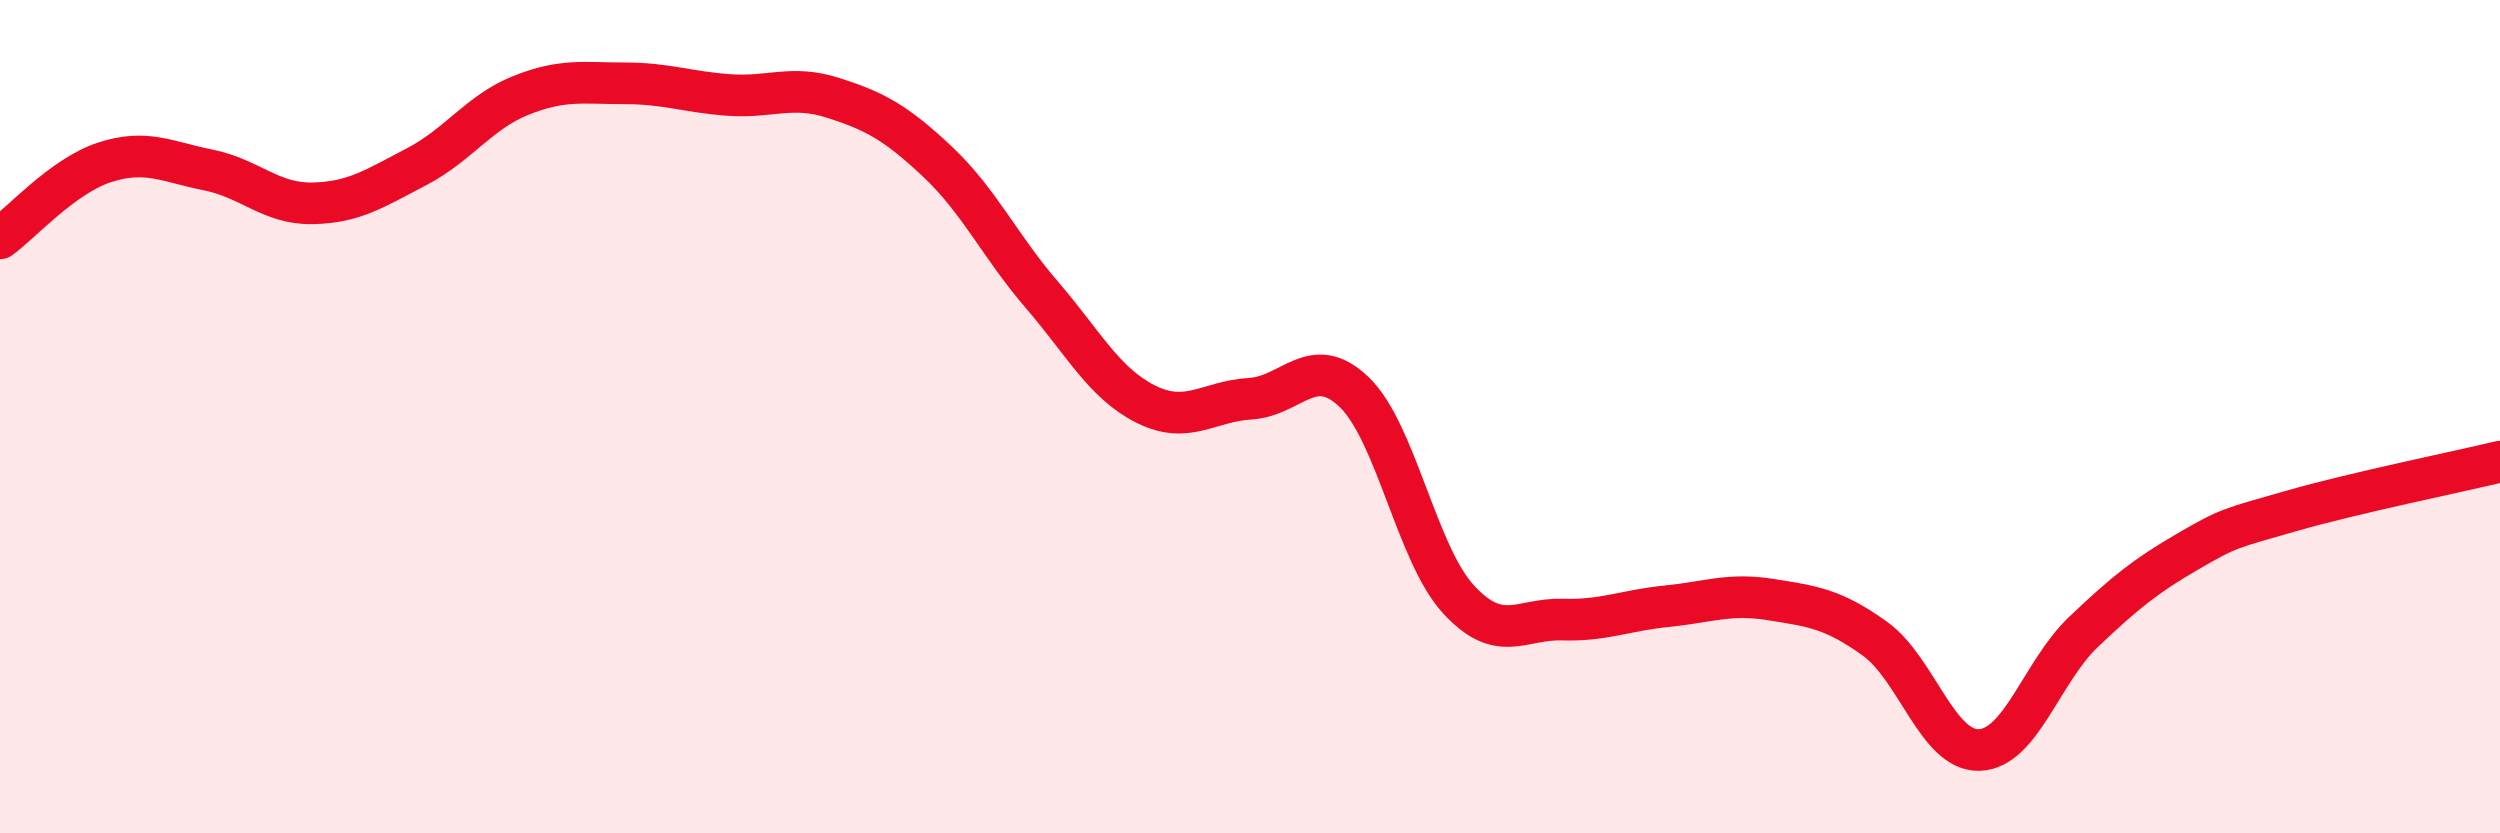
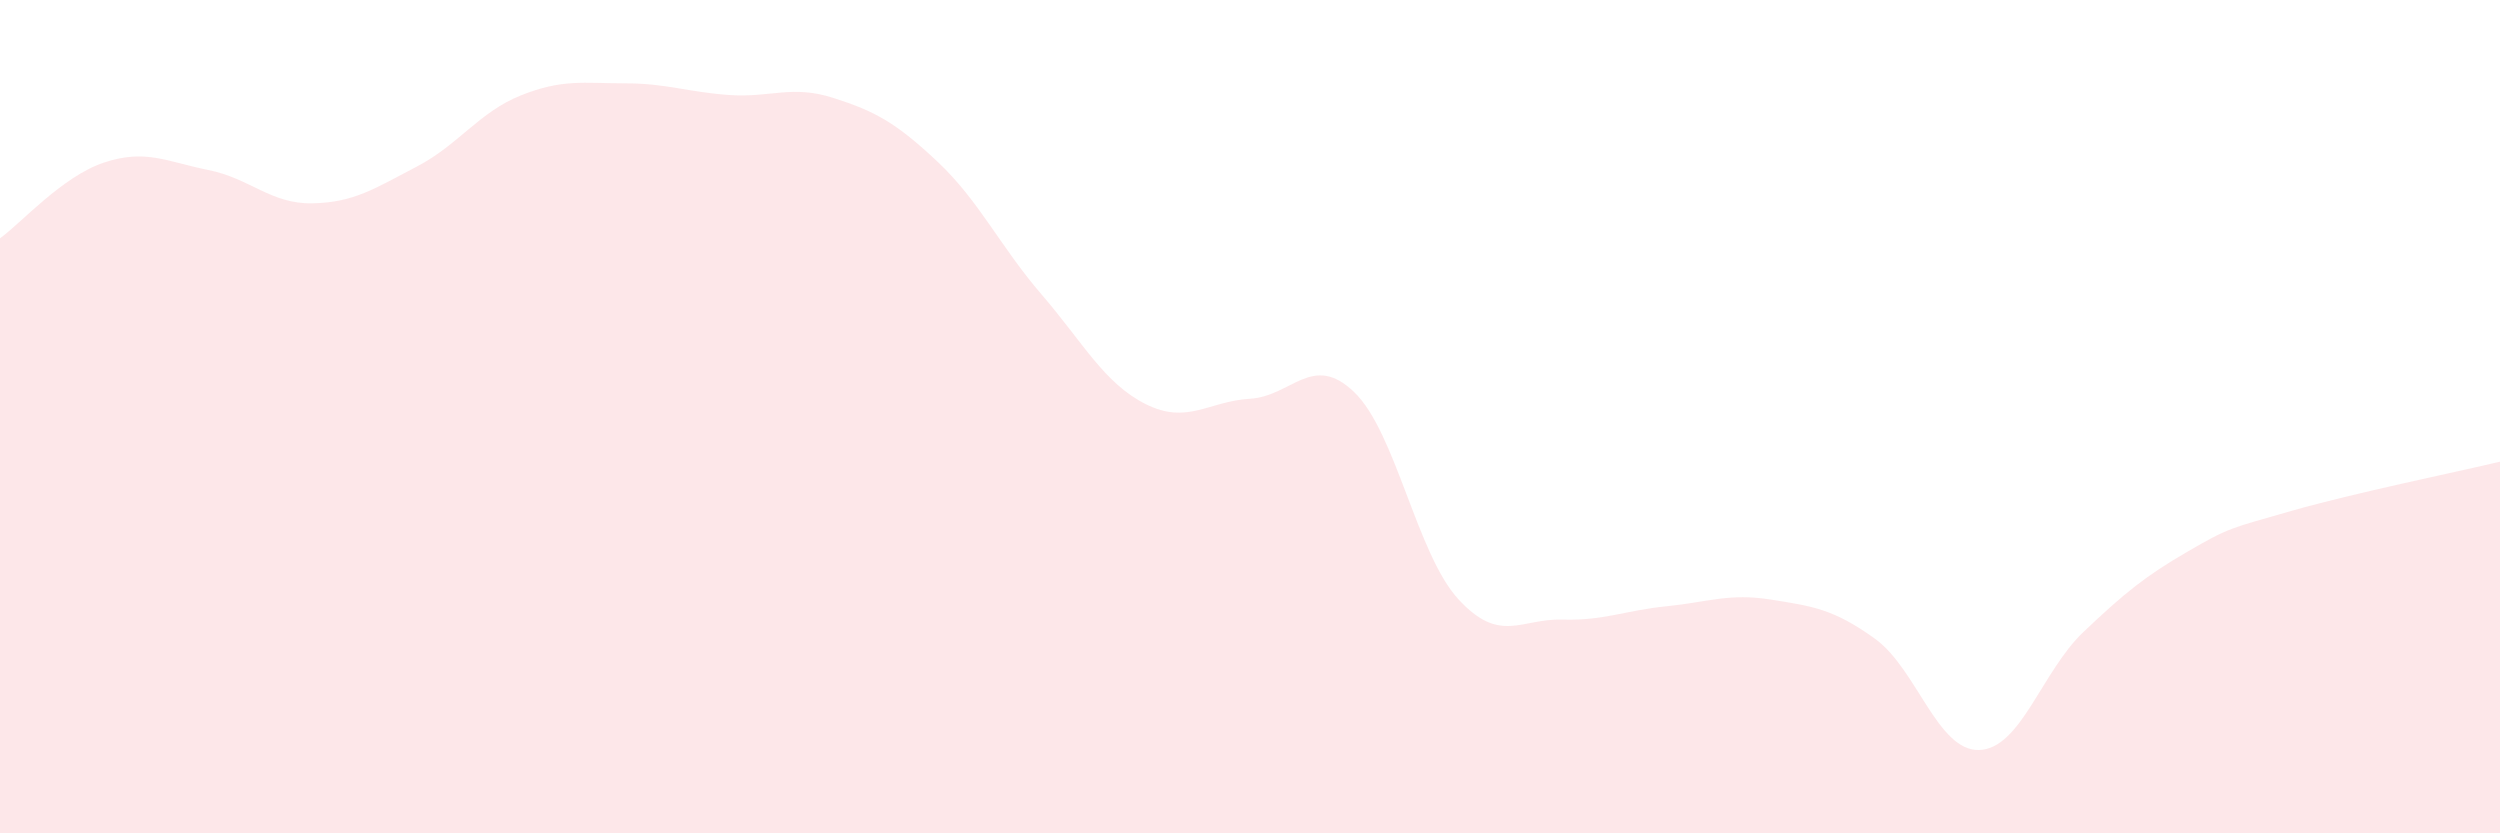
<svg xmlns="http://www.w3.org/2000/svg" width="60" height="20" viewBox="0 0 60 20">
  <path d="M 0,5.72 C 0.5,5.36 1.5,4.23 2.5,3.9 C 3.5,3.57 4,3.88 5,4.08 C 6,4.28 6.5,4.9 7.5,4.88 C 8.5,4.86 9,4.52 10,4 C 11,3.48 11.5,2.69 12.5,2.29 C 13.5,1.89 14,2 15,2 C 16,2 16.5,2.21 17.5,2.28 C 18.5,2.35 19,2.03 20,2.35 C 21,2.67 21.5,2.94 22.5,3.88 C 23.5,4.82 24,5.91 25,7.07 C 26,8.23 26.5,9.2 27.5,9.7 C 28.5,10.2 29,9.63 30,9.57 C 31,9.51 31.5,8.45 32.5,9.41 C 33.5,10.37 34,13.29 35,14.38 C 36,15.47 36.5,14.84 37.5,14.87 C 38.5,14.9 39,14.65 40,14.55 C 41,14.45 41.5,14.23 42.5,14.39 C 43.5,14.55 44,14.61 45,15.33 C 46,16.05 46.5,18.03 47.5,18 C 48.5,17.97 49,16.12 50,15.17 C 51,14.22 51.5,13.82 52.5,13.24 C 53.5,12.66 53.5,12.69 55,12.26 C 56.5,11.83 59,11.32 60,11.08L60 20L0 20Z" fill="#EB0A25" opacity="0.1" stroke-linecap="round" stroke-linejoin="round" />
-   <path d="M 0,5.72 C 0.5,5.36 1.5,4.23 2.5,3.9 C 3.5,3.57 4,3.88 5,4.08 C 6,4.28 6.5,4.9 7.5,4.88 C 8.5,4.86 9,4.52 10,4 C 11,3.48 11.5,2.69 12.5,2.29 C 13.5,1.89 14,2 15,2 C 16,2 16.5,2.21 17.5,2.28 C 18.5,2.35 19,2.03 20,2.35 C 21,2.67 21.5,2.94 22.5,3.88 C 23.5,4.82 24,5.91 25,7.07 C 26,8.23 26.5,9.2 27.5,9.7 C 28.5,10.2 29,9.63 30,9.57 C 31,9.51 31.5,8.45 32.5,9.41 C 33.5,10.37 34,13.29 35,14.38 C 36,15.47 36.5,14.84 37.5,14.87 C 38.5,14.9 39,14.65 40,14.55 C 41,14.45 41.5,14.23 42.5,14.39 C 43.5,14.55 44,14.61 45,15.33 C 46,16.05 46.5,18.03 47.5,18 C 48.5,17.97 49,16.12 50,15.17 C 51,14.22 51.5,13.82 52.5,13.24 C 53.5,12.66 53.5,12.69 55,12.26 C 56.5,11.83 59,11.32 60,11.08" stroke="#EB0A25" stroke-width="1" fill="none" stroke-linecap="round" stroke-linejoin="round" />
</svg>